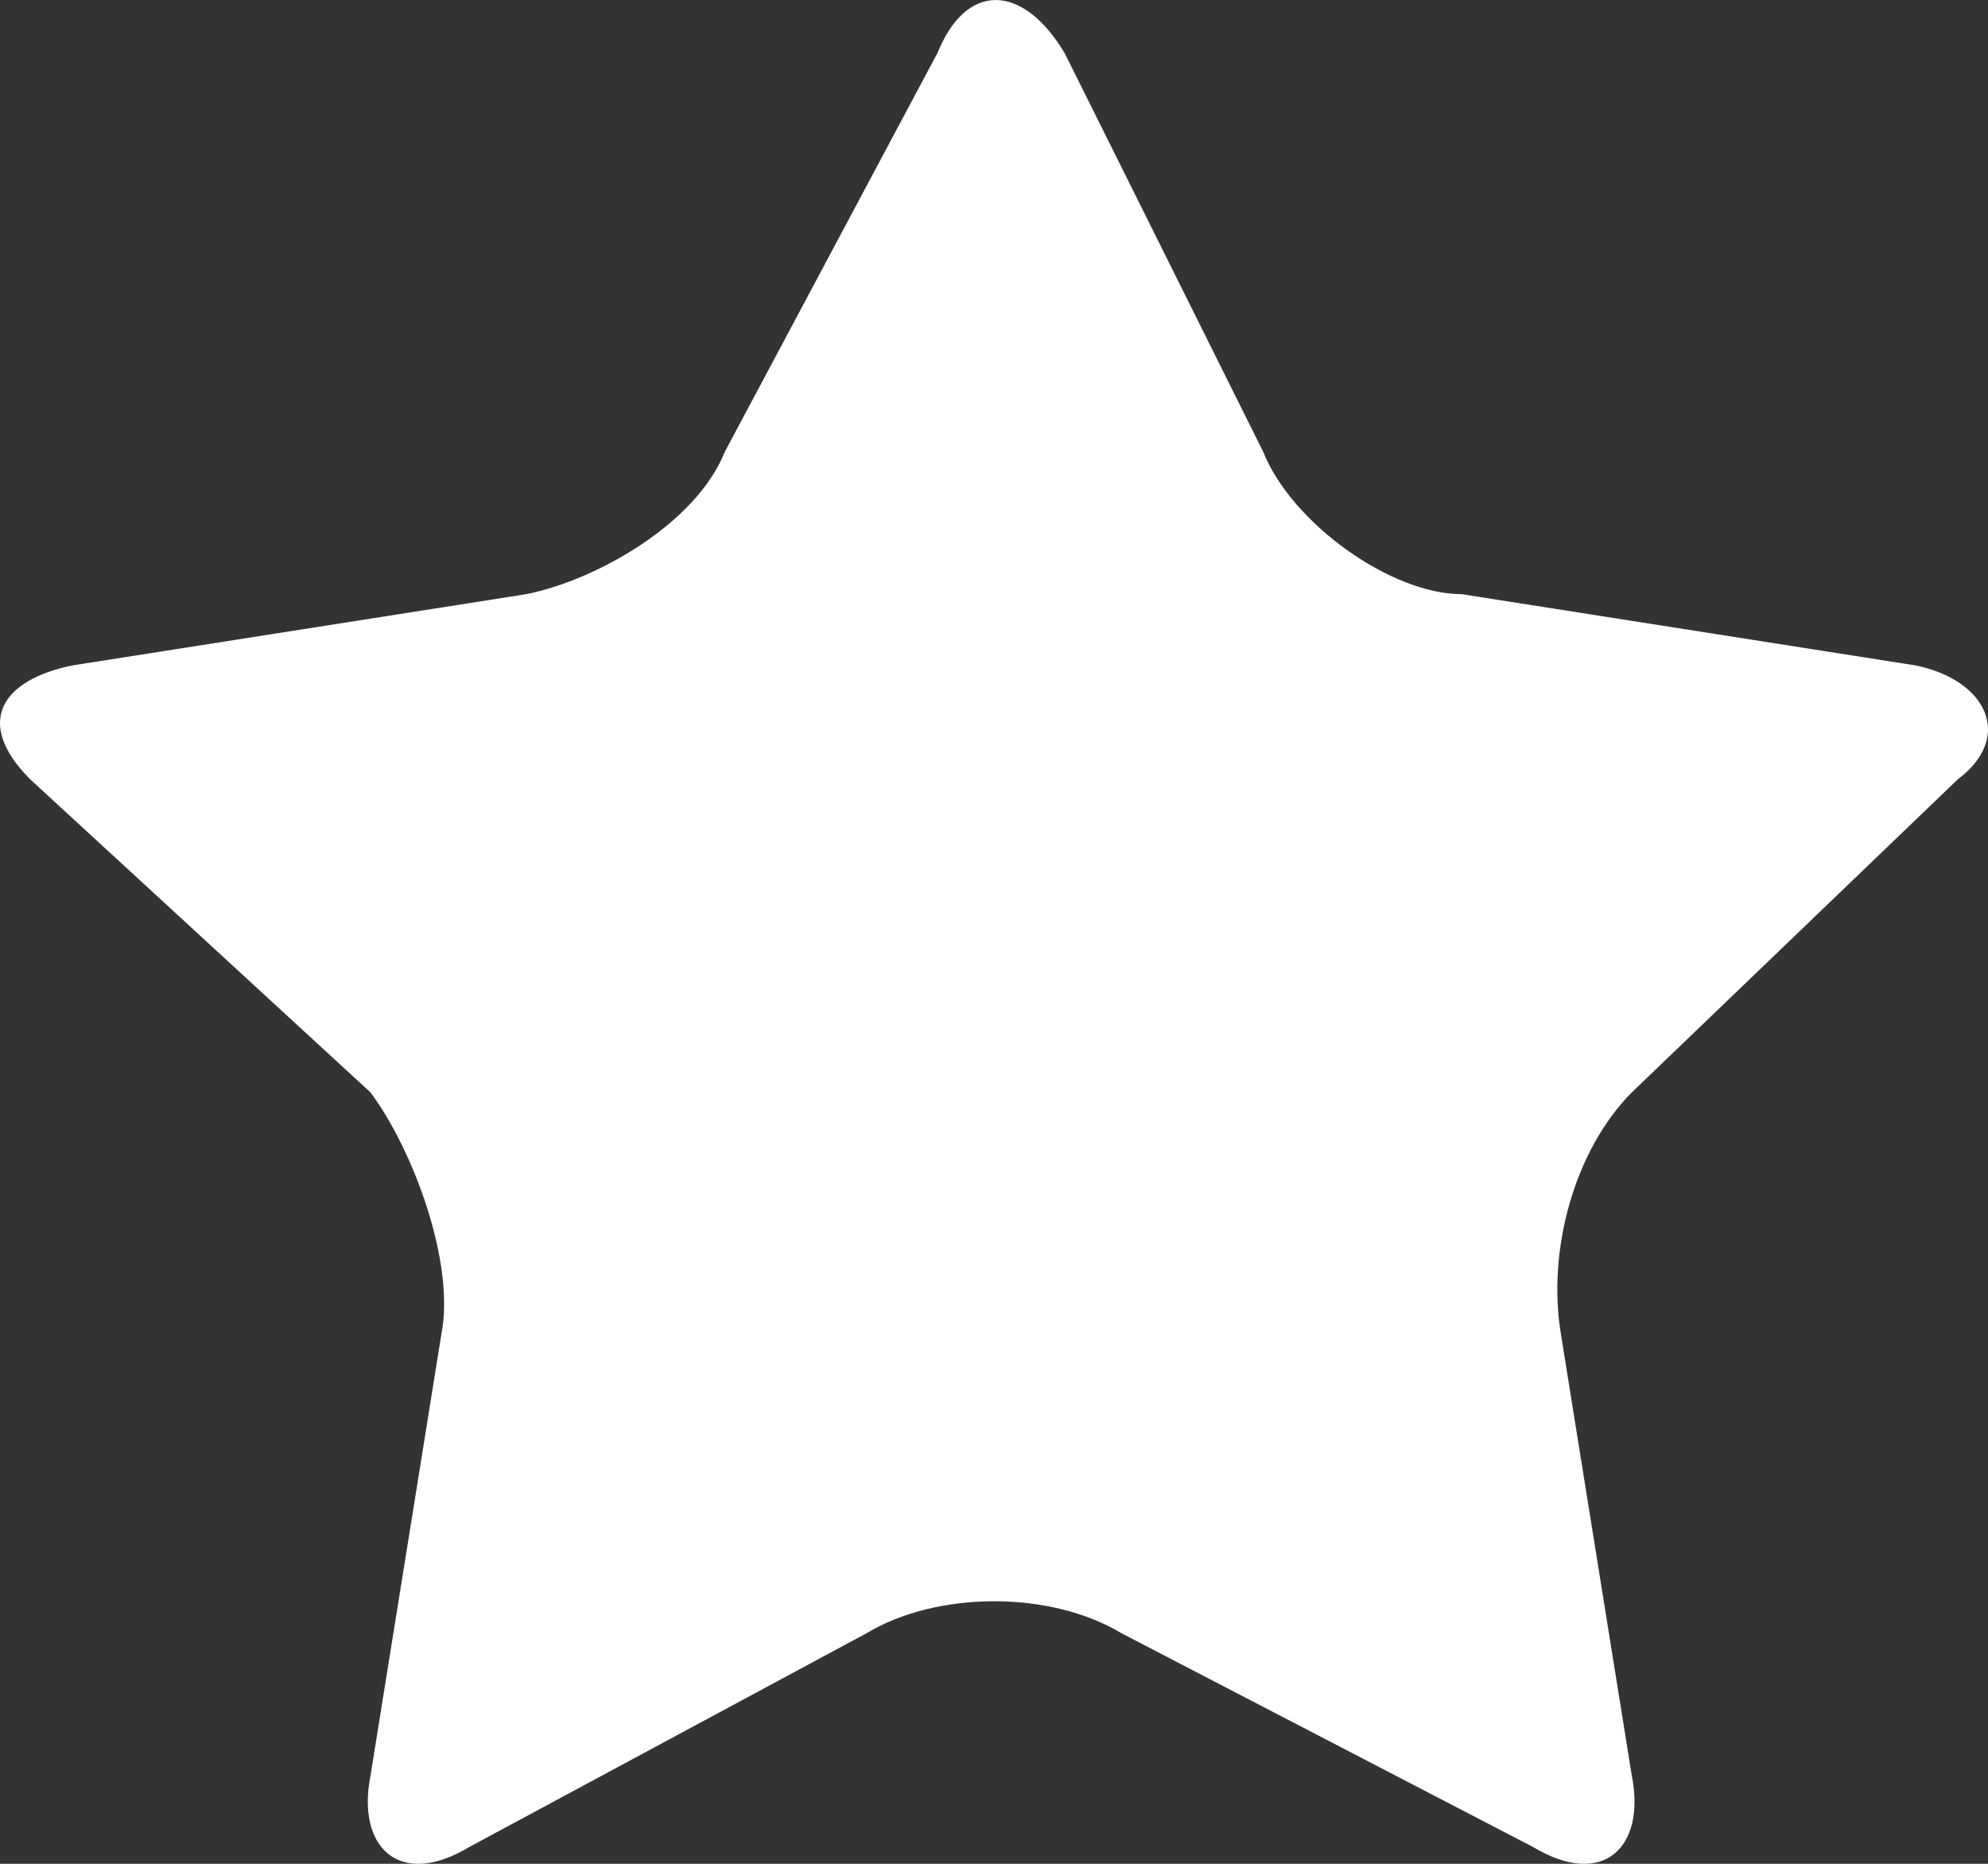
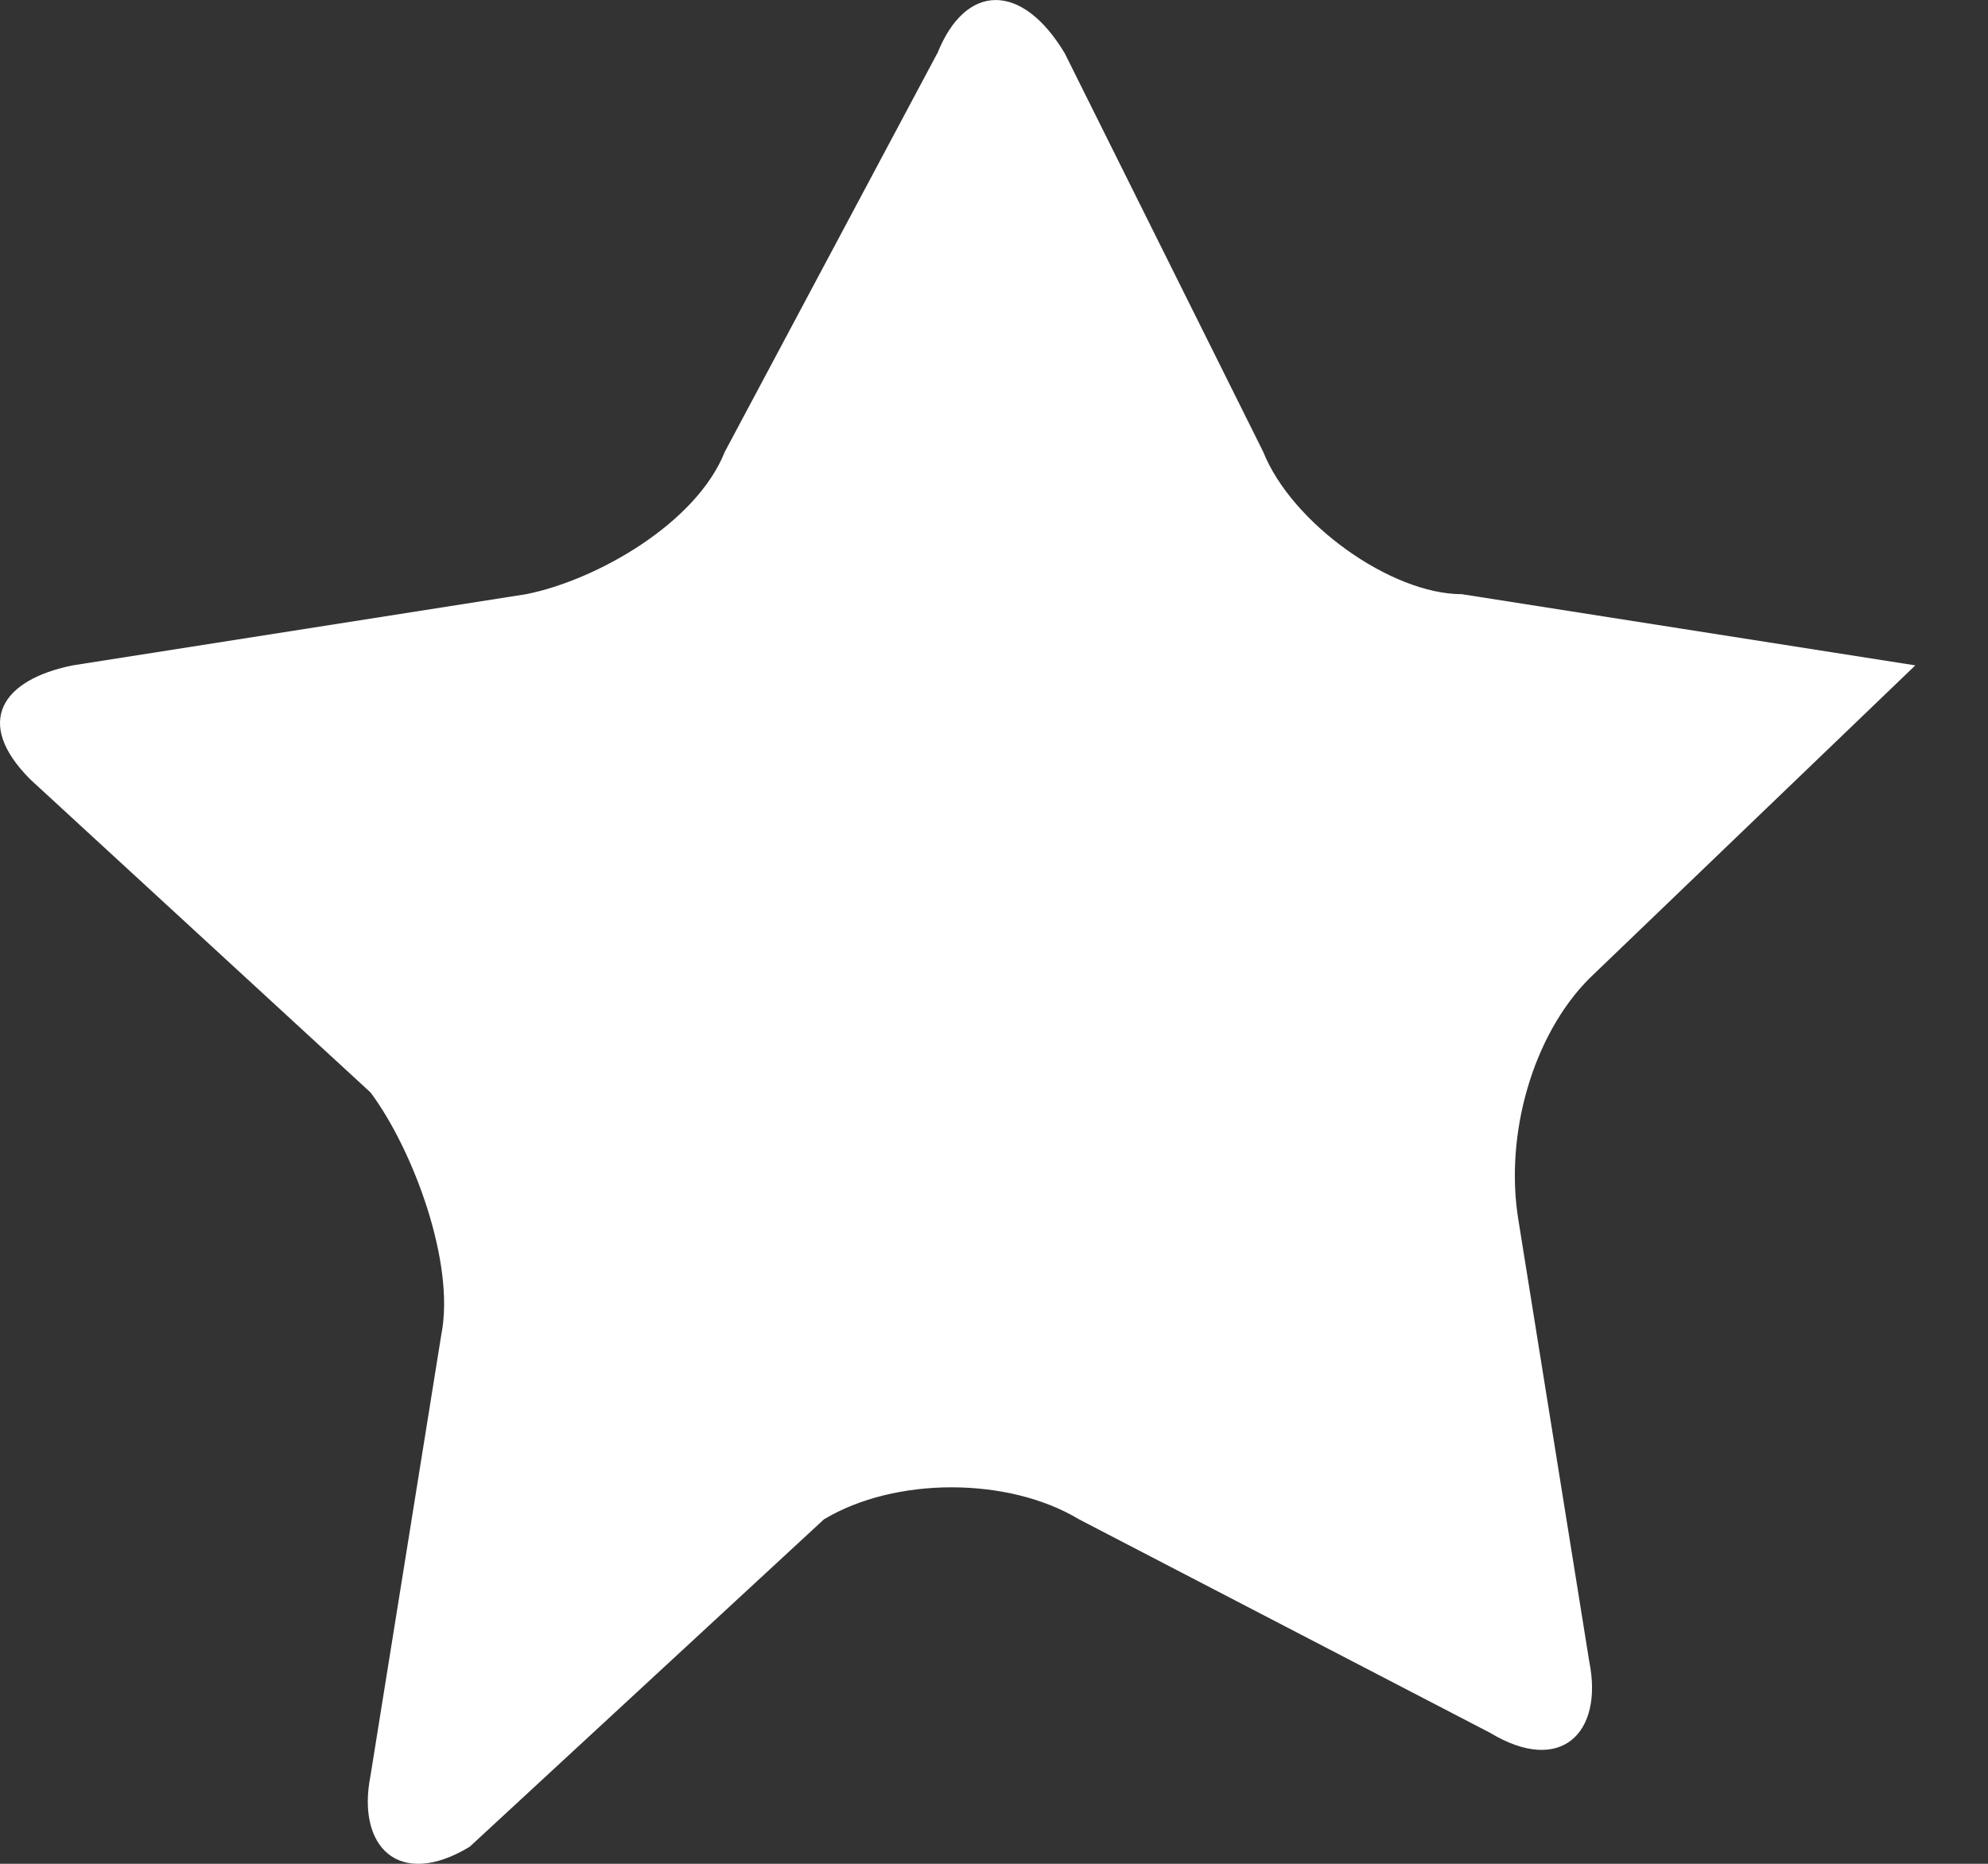
<svg xmlns="http://www.w3.org/2000/svg" width="16" height="15" viewBox="0 0 16 15">
  <rect x="0" y="0" width="16" height="15" fill="#333333" stroke="none" />
-   <path fill="#FFF" fill-rule="evenodd" d="M7.544.43c.228-.573.684-.573 1.026 0l1.597 3.207c.229.573 1.027 1.145 1.598 1.145l3.65.573c.57.115.799.573.342.917l-2.624 2.52c-.456.458-.684 1.26-.57 1.947l.57 3.551c.115.573-.228.917-.798.573l-3.308-1.718c-.57-.344-1.483-.344-2.054 0L3.78 14.863c-.57.344-.912 0-.798-.573l.57-3.55c.114-.574-.228-1.49-.57-1.948L.243 6.272c-.457-.459-.228-.802.342-.917l3.65-.573c.57-.114 1.37-.572 1.598-1.145L7.543.43z" />
+   <path fill="#FFF" fill-rule="evenodd" d="M7.544.43c.228-.573.684-.573 1.026 0l1.597 3.207c.229.573 1.027 1.145 1.598 1.145l3.65.573l-2.624 2.52c-.456.458-.684 1.26-.57 1.947l.57 3.551c.115.573-.228.917-.798.573l-3.308-1.718c-.57-.344-1.483-.344-2.054 0L3.78 14.863c-.57.344-.912 0-.798-.573l.57-3.55c.114-.574-.228-1.49-.57-1.948L.243 6.272c-.457-.459-.228-.802.342-.917l3.65-.573c.57-.114 1.37-.572 1.598-1.145L7.543.43z" />
</svg>